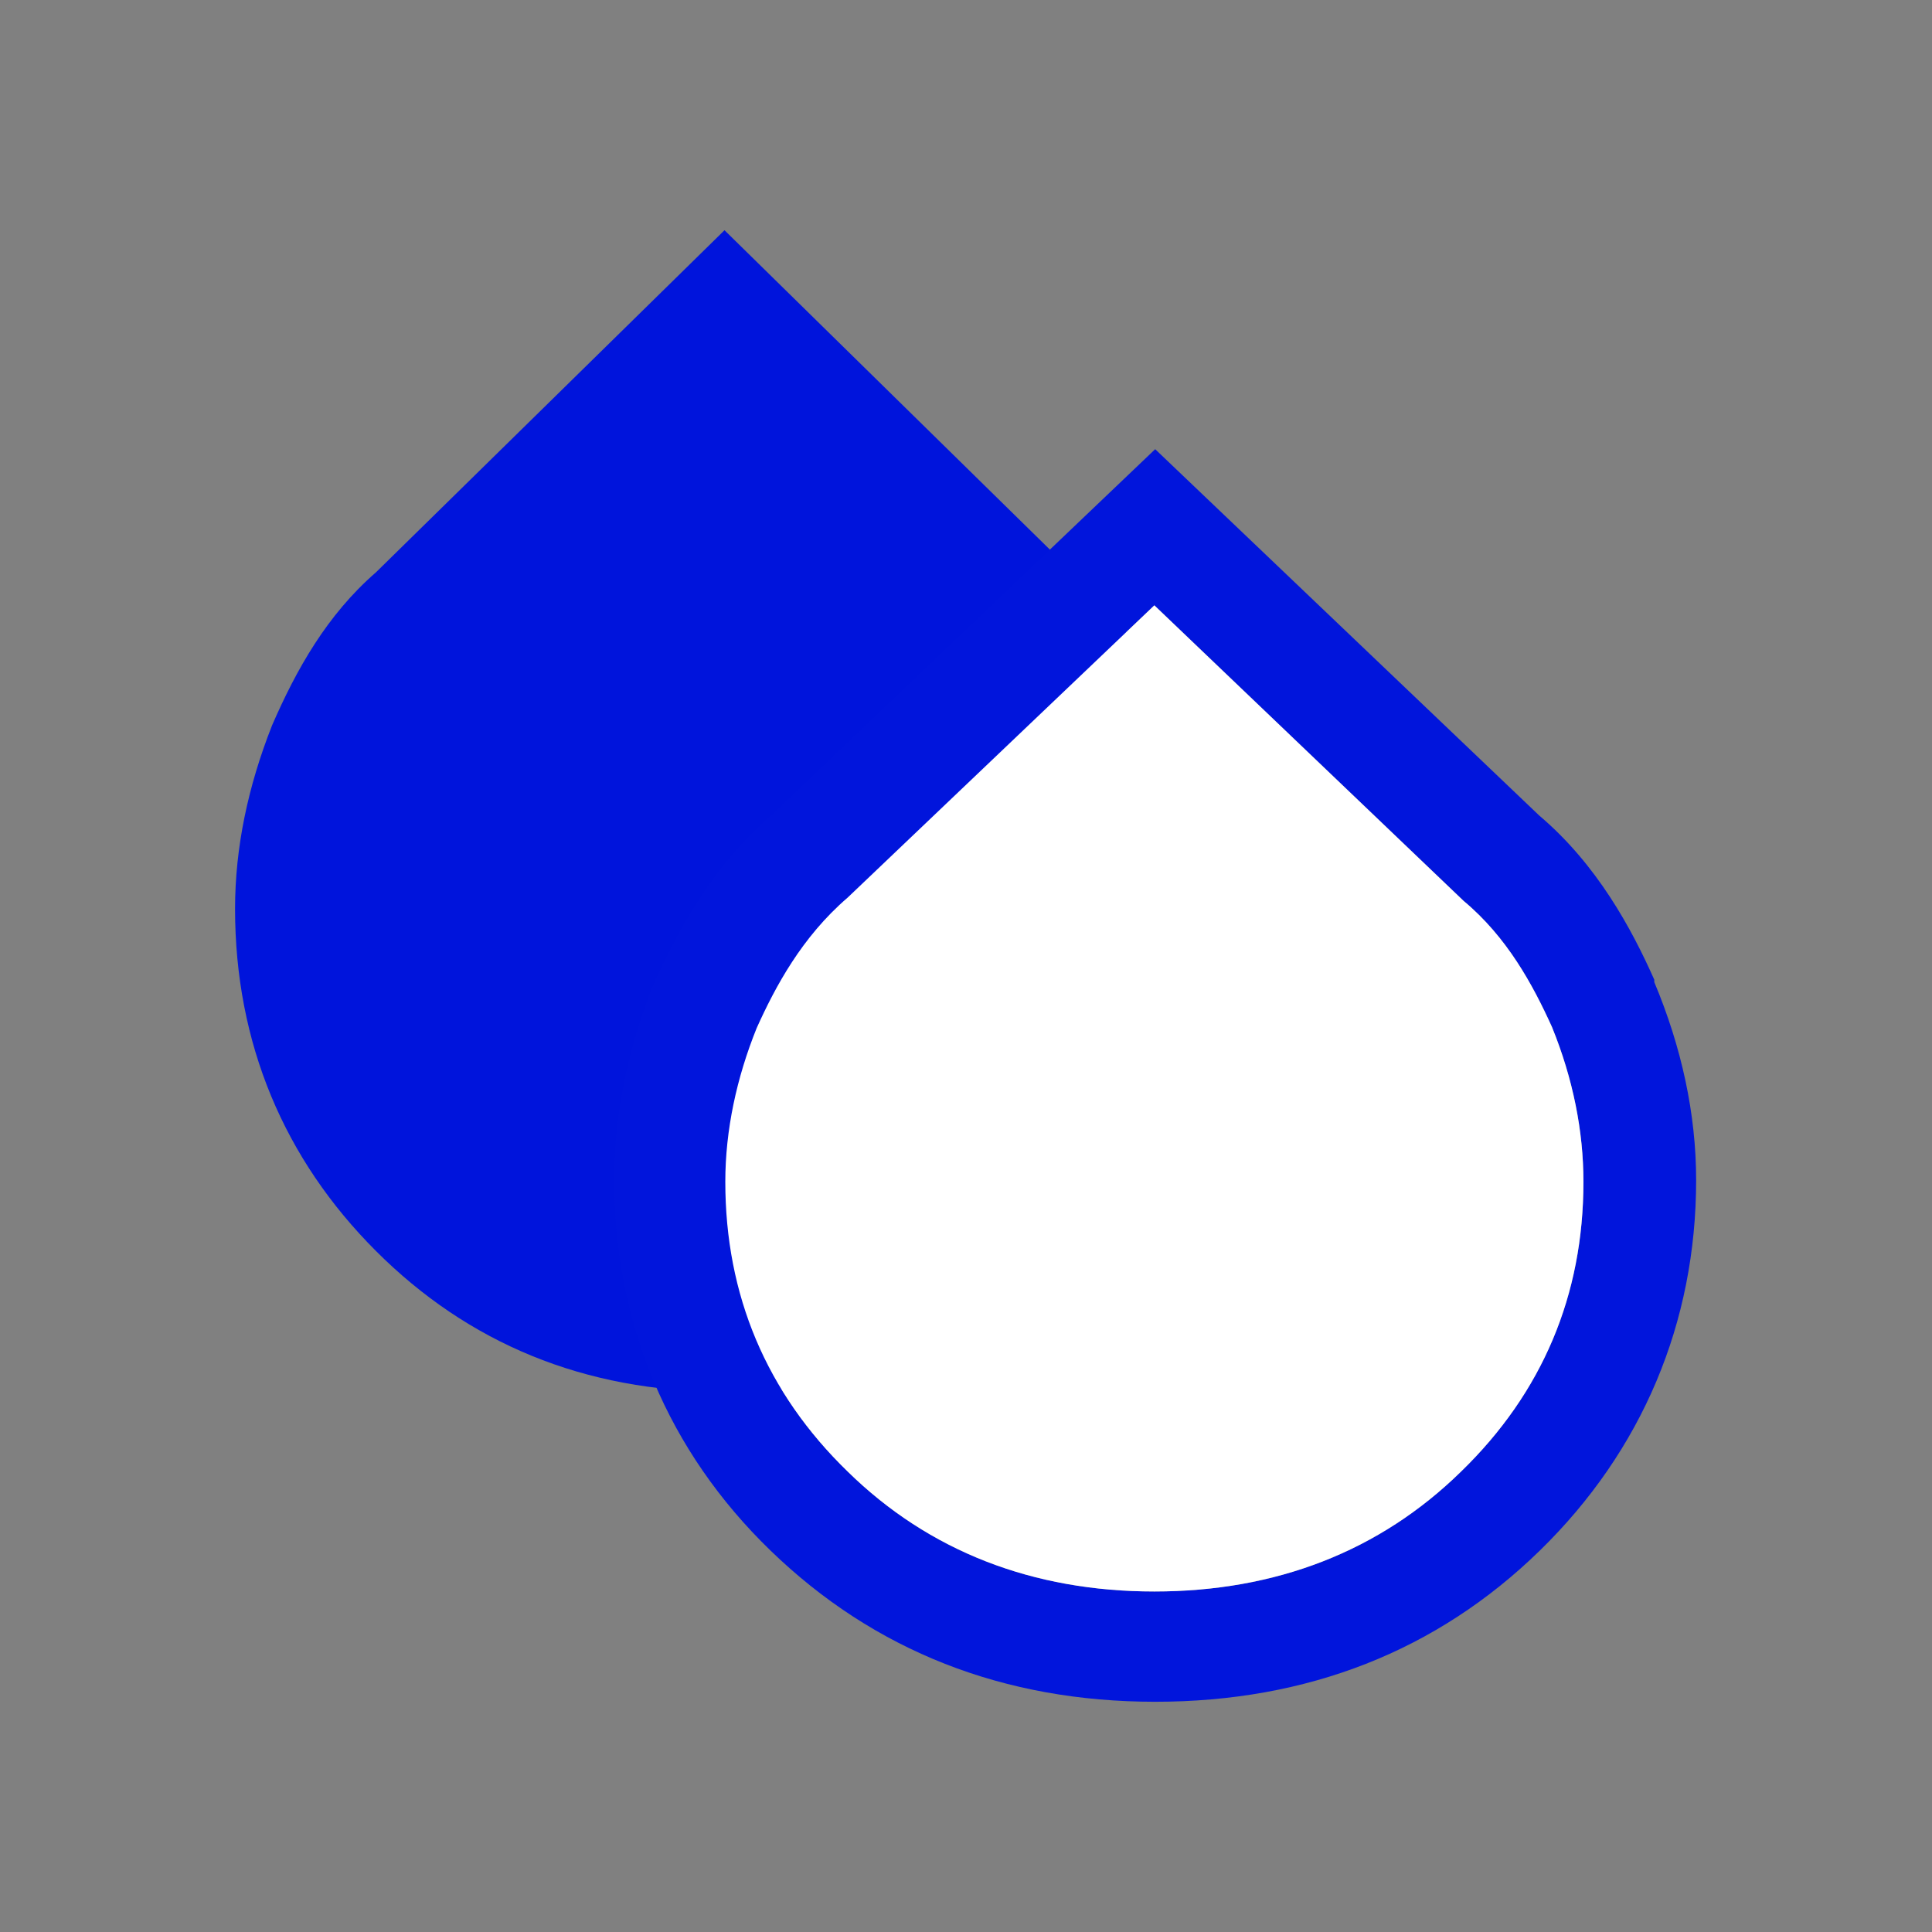
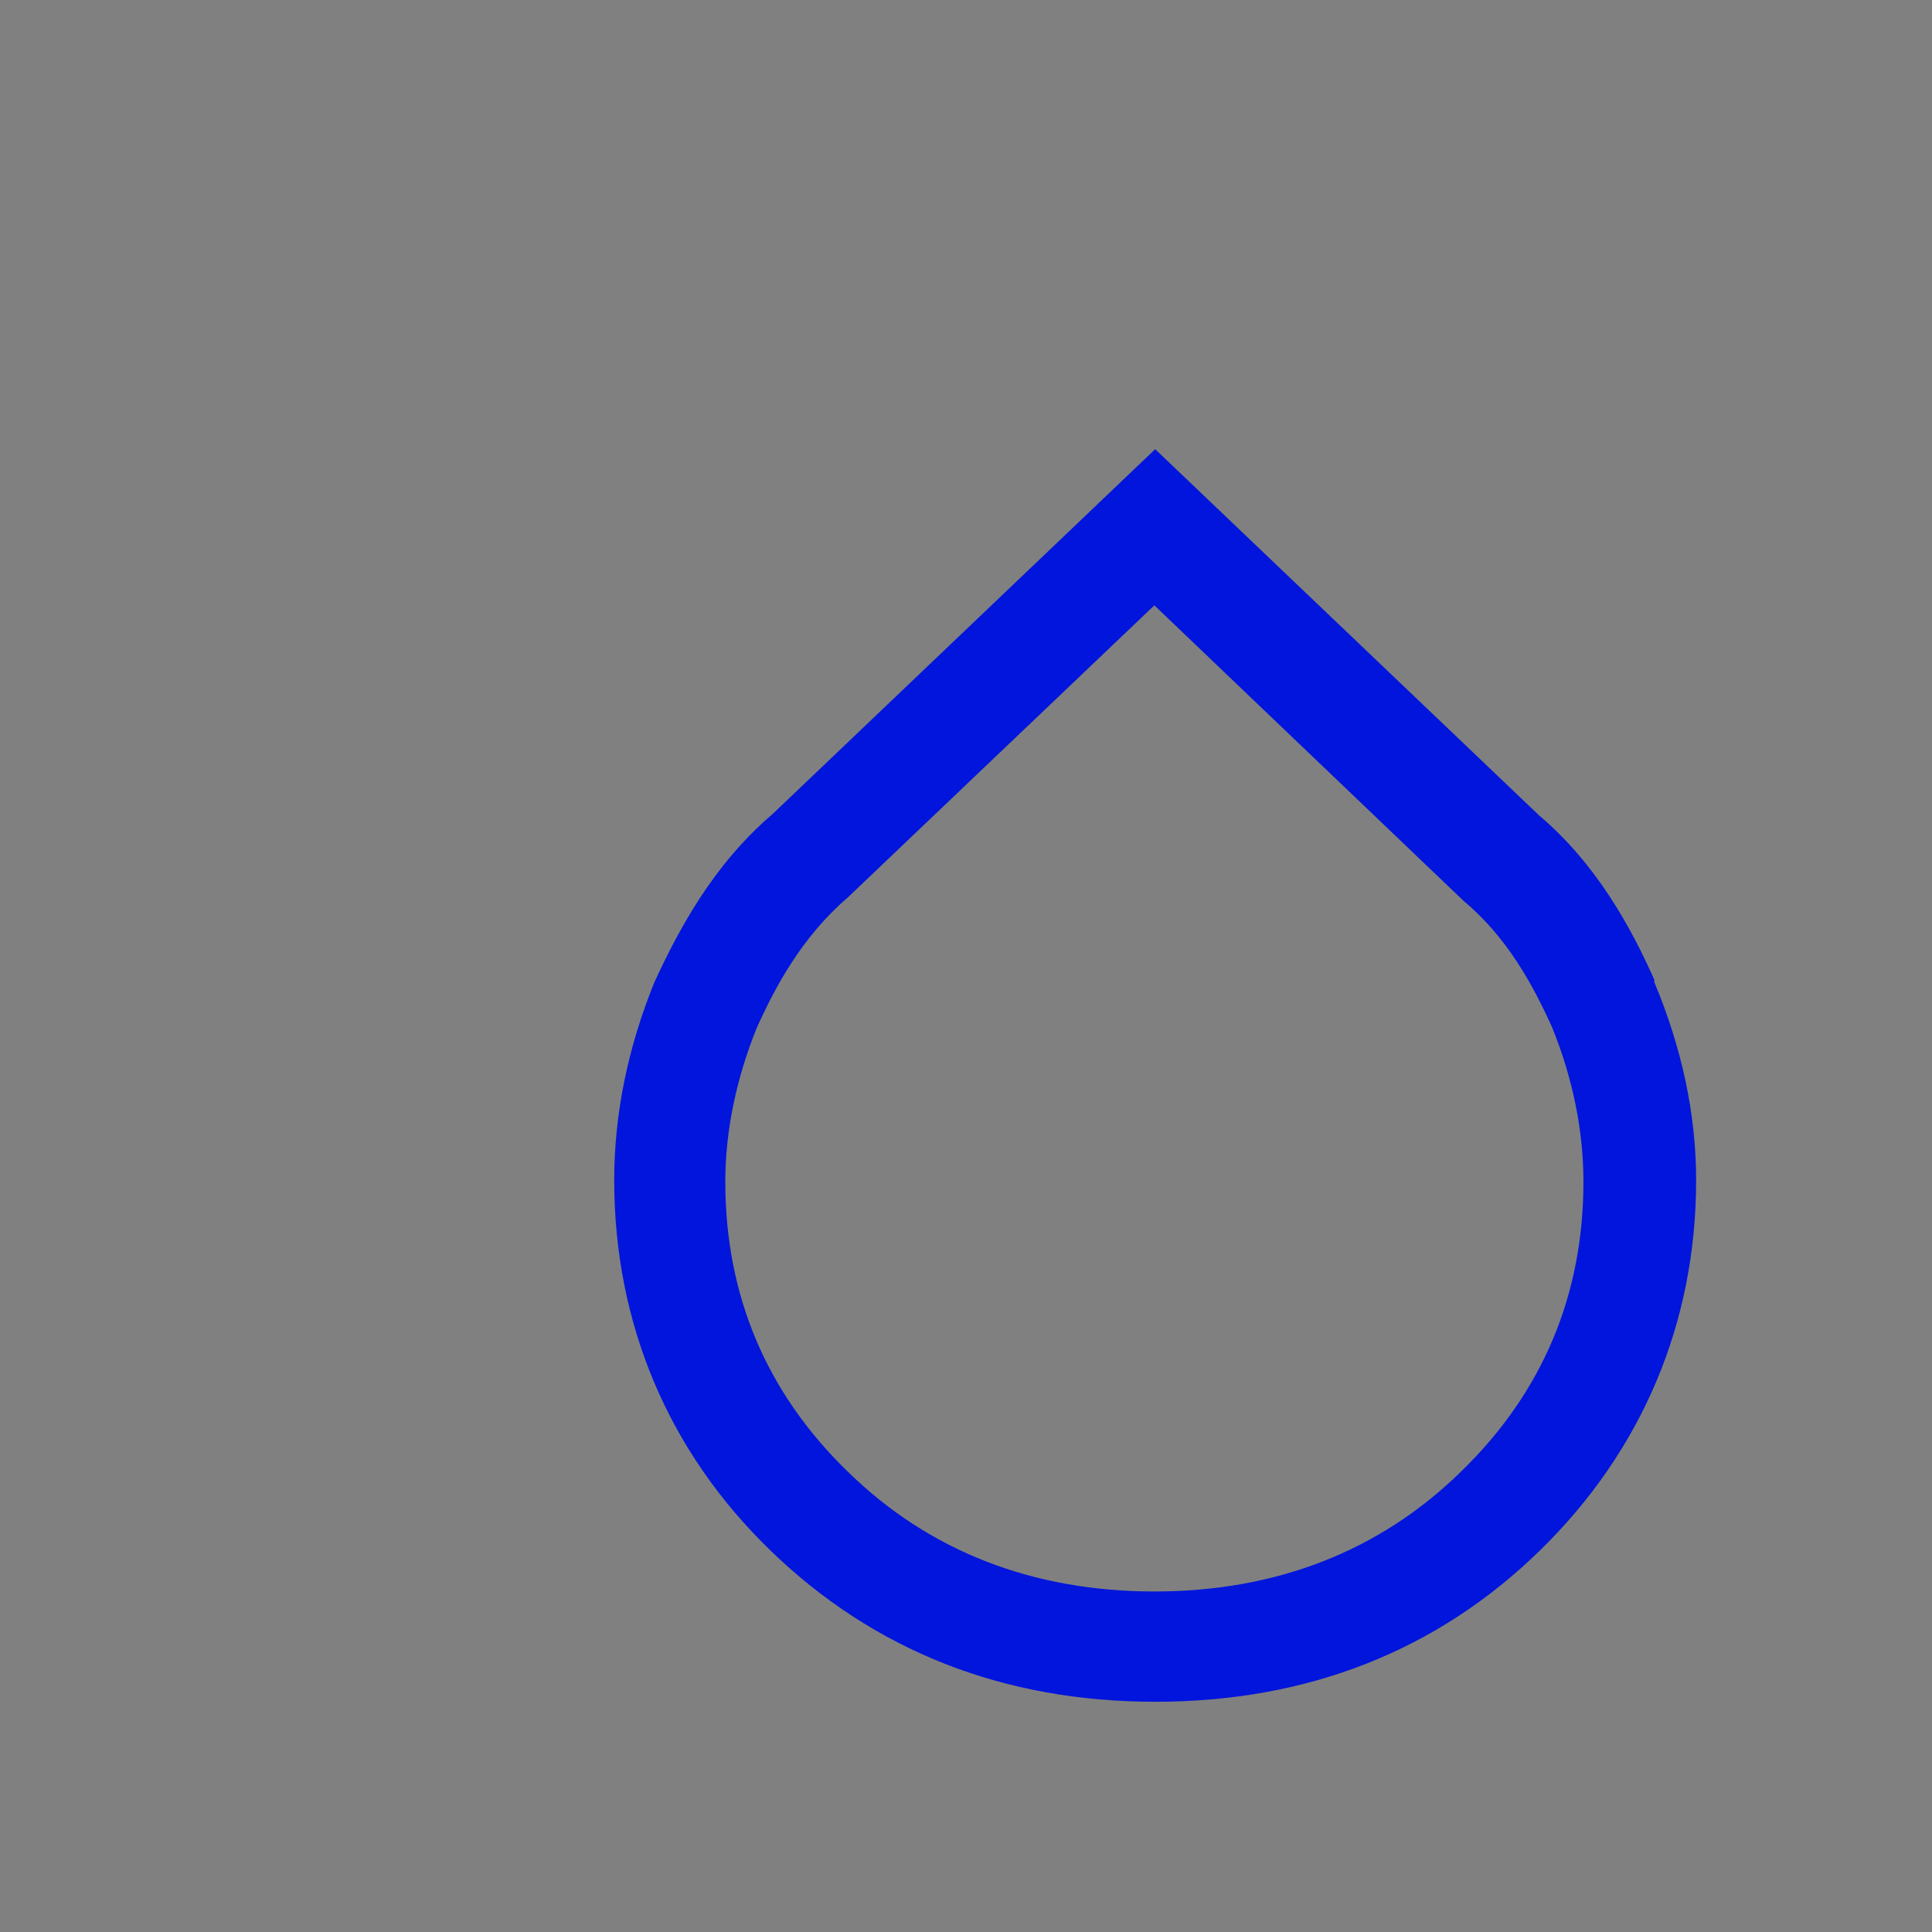
<svg xmlns="http://www.w3.org/2000/svg" id="final_Outlines_-_Blue" data-name="final Outlines - Blue" viewBox="0 0 24 24">
  <rect x="0" y="0" width="24" height="24" fill="#808080" stroke="none" />
  <defs>
    <style>
      .cls-1 {
        fill: #0115dc;
      }

      .cls-2 {
        fill: #fff;
      }

      .cls-3 {
        fill: #0014dc;
      }
    </style>
  </defs>
-   <path class="cls-3" d="M14.62,9.01c-.3-.68-.68-1.37-1.29-1.9l-4.33-4.25-4.33,4.25c-.61.53-.99,1.21-1.29,1.9-.3.76-.46,1.52-.46,2.28,0,1.67.61,3.11,1.75,4.25s2.58,1.75,4.33,1.75,3.19-.61,4.33-1.75,1.75-2.58,1.75-4.25c0-.76-.15-1.52-.46-2.28Z" />
  <path class="cls-1" d="M14.35,21.14c-1.88,0-3.49-.63-4.78-1.88-1.27-1.23-1.94-2.82-1.94-4.6,0-.82.17-1.65.5-2.46.3-.65.73-1.46,1.47-2.09l4.75-4.53,4.77,4.55c.72.61,1.15,1.41,1.43,2.04v.03c.34.81.52,1.64.52,2.46,0,1.77-.67,3.36-1.94,4.6-1.28,1.25-2.89,1.88-4.78,1.88ZM14.35,7.51l-3.82,3.64c-.57.49-.9,1.11-1.13,1.62-.25.62-.39,1.27-.39,1.91,0,1.41.51,2.62,1.52,3.6,1.01.99,2.3,1.49,3.81,1.49s2.8-.5,3.81-1.49c1.01-.98,1.52-2.19,1.52-3.6,0-.63-.13-1.28-.39-1.92-.24-.53-.56-1.12-1.1-1.57l-3.84-3.67h0Z" />
-   <path class="cls-2" d="M14.35,7.51l-3.82,3.64c-.57.49-.9,1.11-1.13,1.62-.25.62-.39,1.27-.39,1.91,0,1.41.51,2.62,1.52,3.6,1.01.99,2.3,1.49,3.81,1.49s2.8-.5,3.81-1.49c1.01-.98,1.52-2.19,1.52-3.6,0-.63-.13-1.28-.39-1.92-.24-.53-.56-1.12-1.1-1.57l-3.84-3.67h0Z" />
</svg>